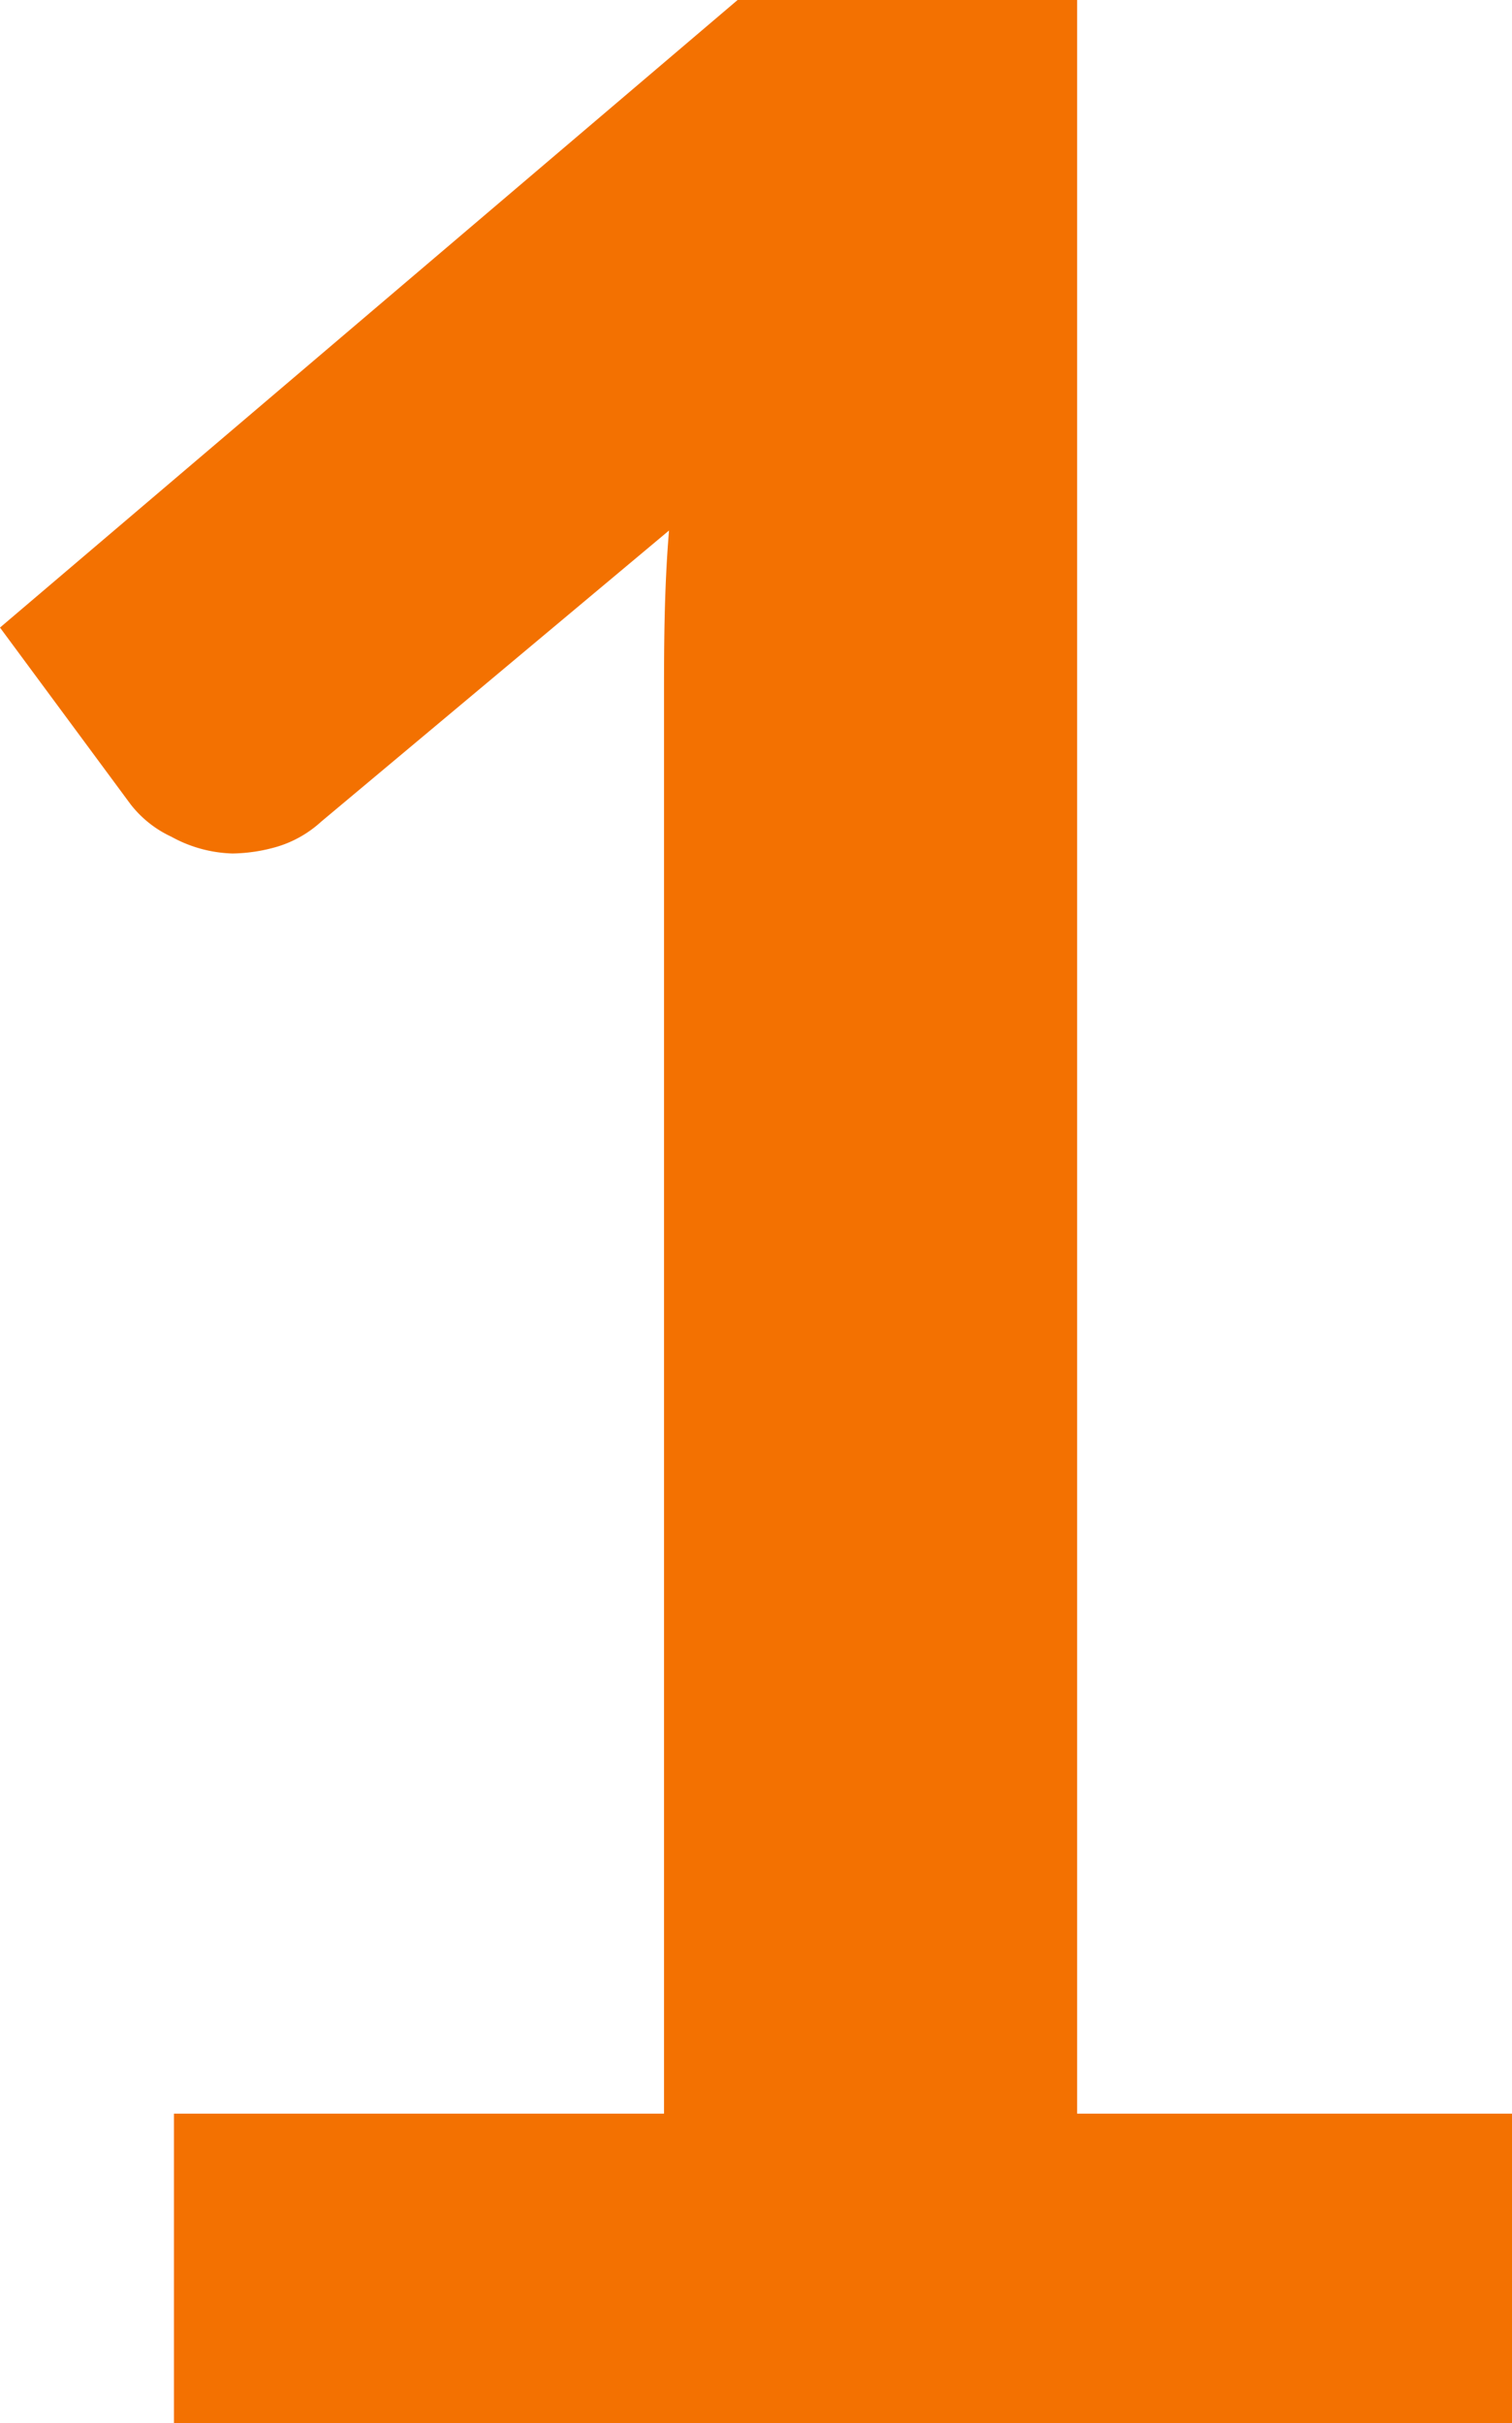
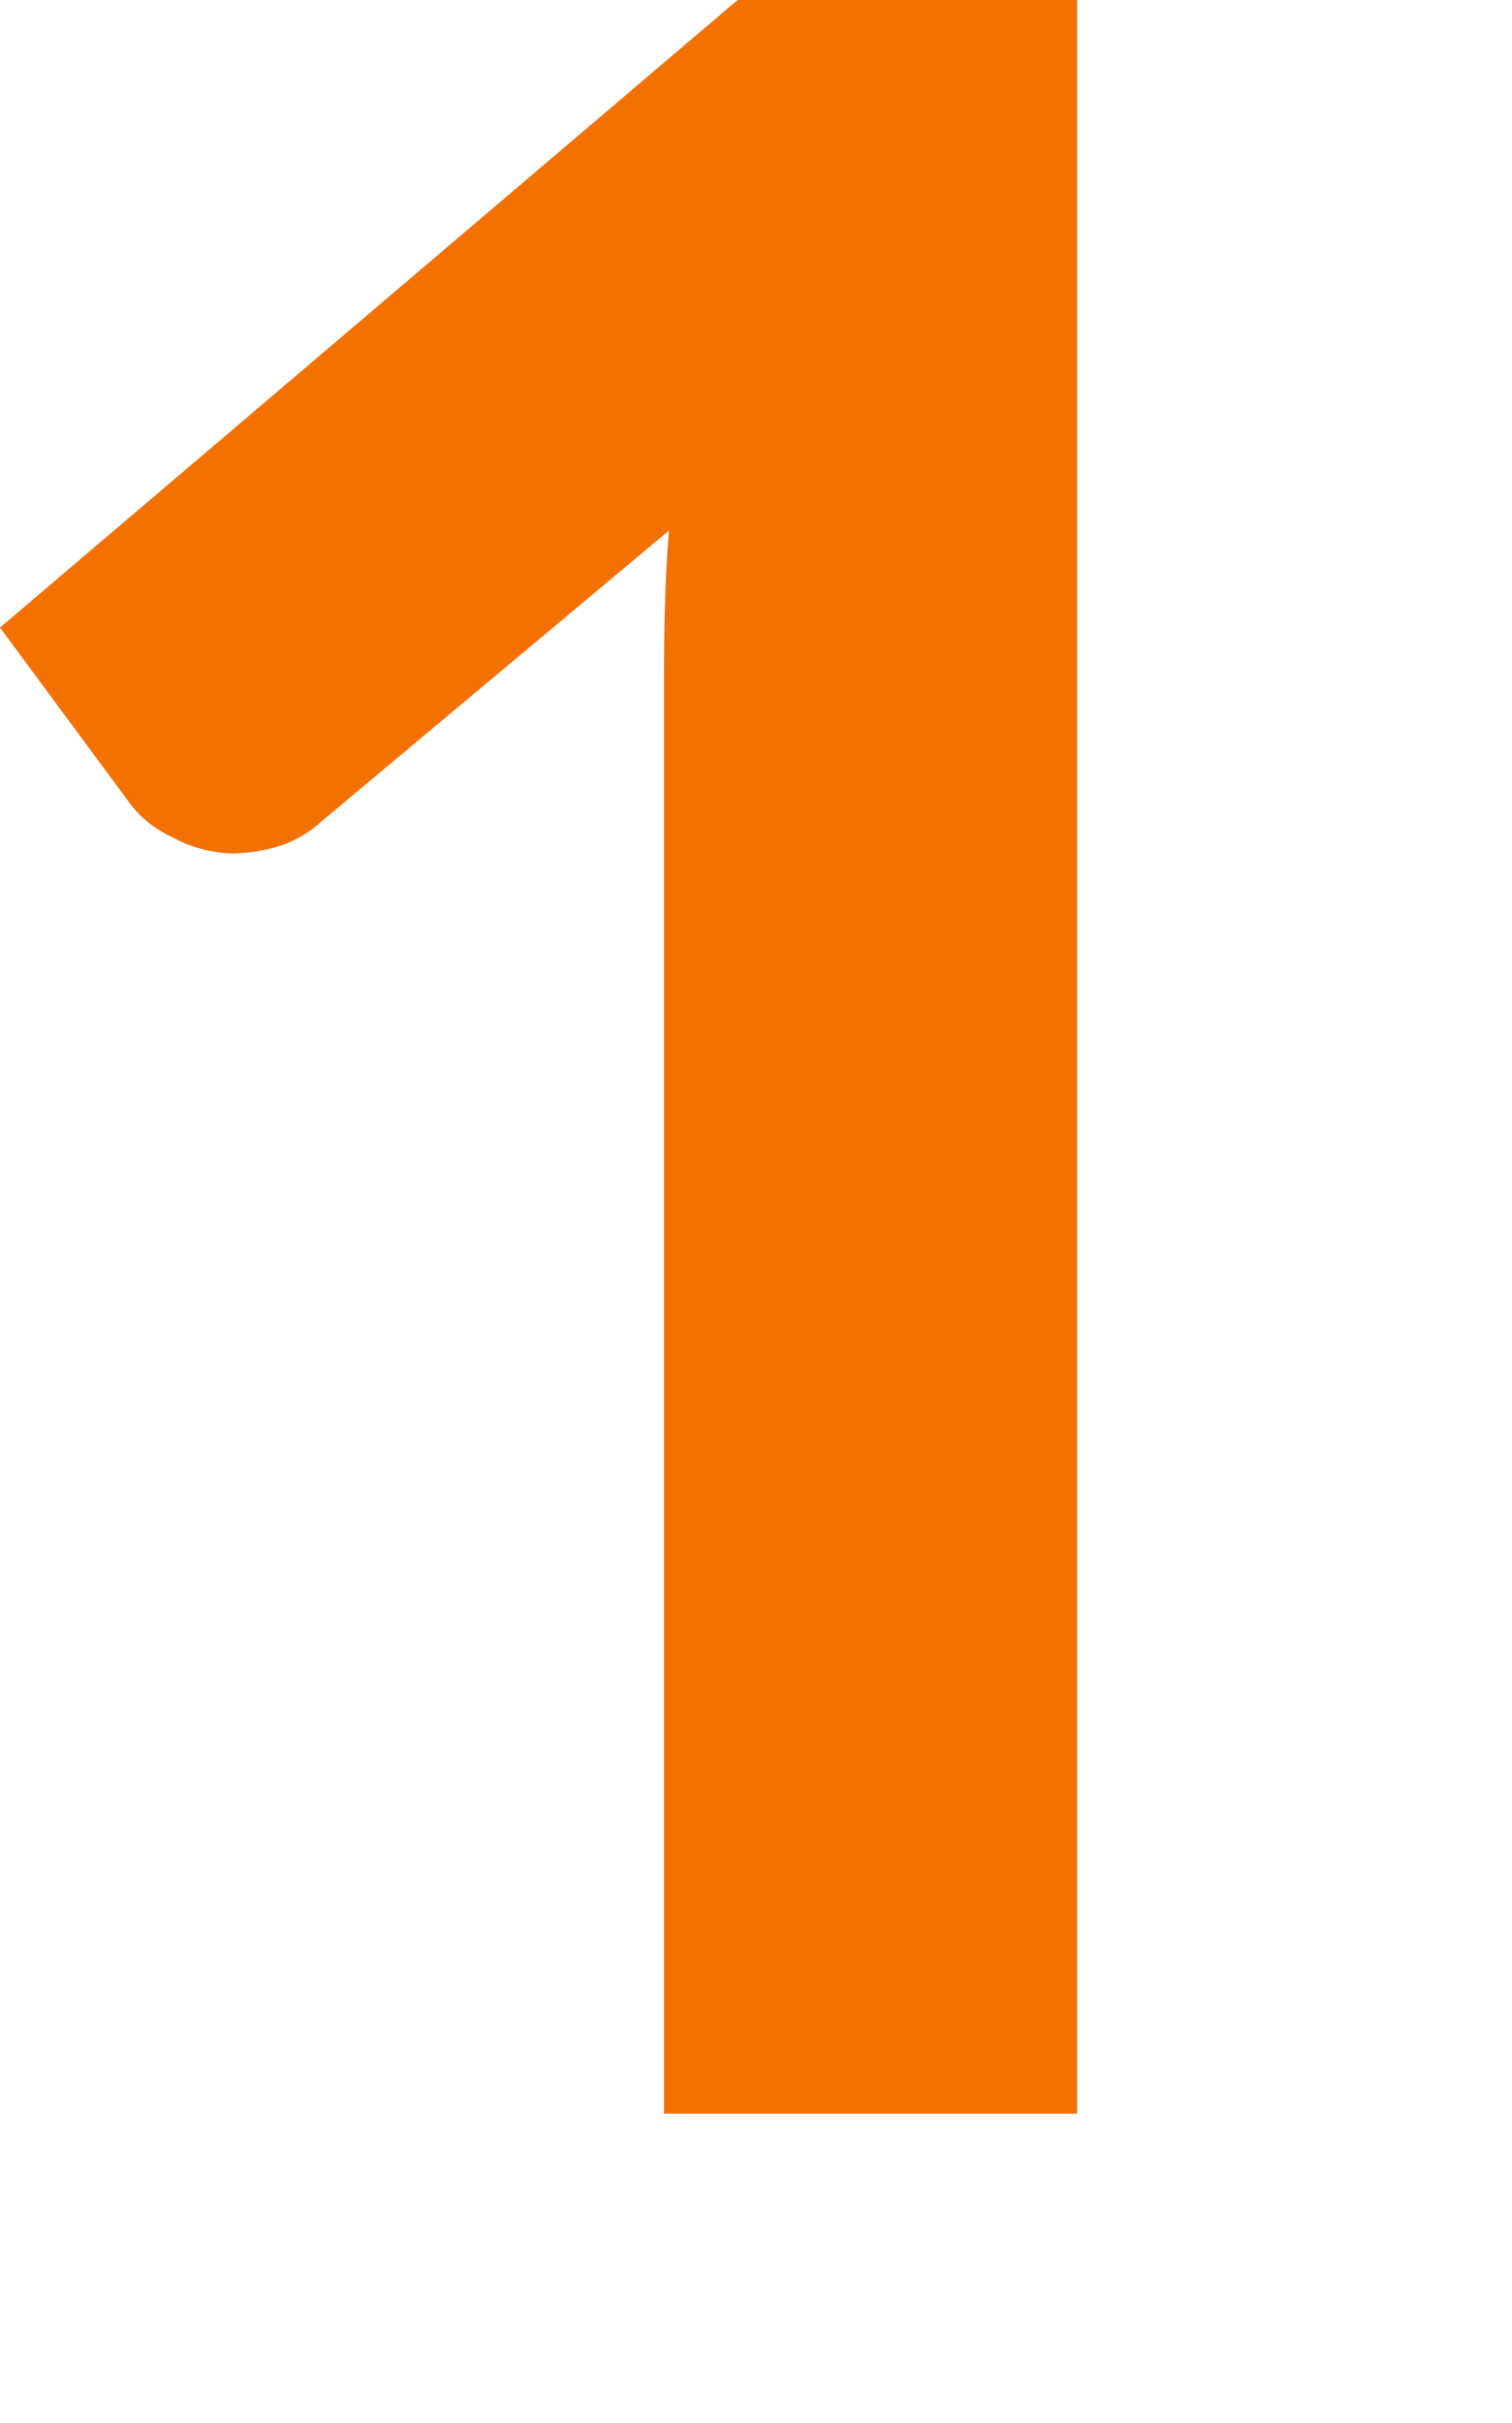
<svg xmlns="http://www.w3.org/2000/svg" viewBox="0 0 18.08 28.96">
  <defs>
    <style>.cls-1{fill:#f37101;}</style>
  </defs>
  <g id="Capa_2" data-name="Capa 2">
    <g id="Capa_1-2" data-name="Capa 1">
-       <path class="cls-1" d="M2.08,25.26H7.94V8.4c0-.65,0-1.34.06-2.06L3.84,9.82a1.36,1.36,0,0,1-.53.3,2,2,0,0,1-.53.08A1.6,1.6,0,0,1,2.05,10a1.32,1.32,0,0,1-.49-.39L0,7.5,8.82,0h4.06V25.26h5.2V29h-16Z" />
+       <path class="cls-1" d="M2.08,25.26H7.94V8.4c0-.65,0-1.34.06-2.06L3.84,9.82a1.36,1.36,0,0,1-.53.3,2,2,0,0,1-.53.08A1.6,1.6,0,0,1,2.05,10a1.32,1.32,0,0,1-.49-.39L0,7.5,8.82,0h4.06V25.26h5.2h-16Z" />
    </g>
  </g>
</svg>